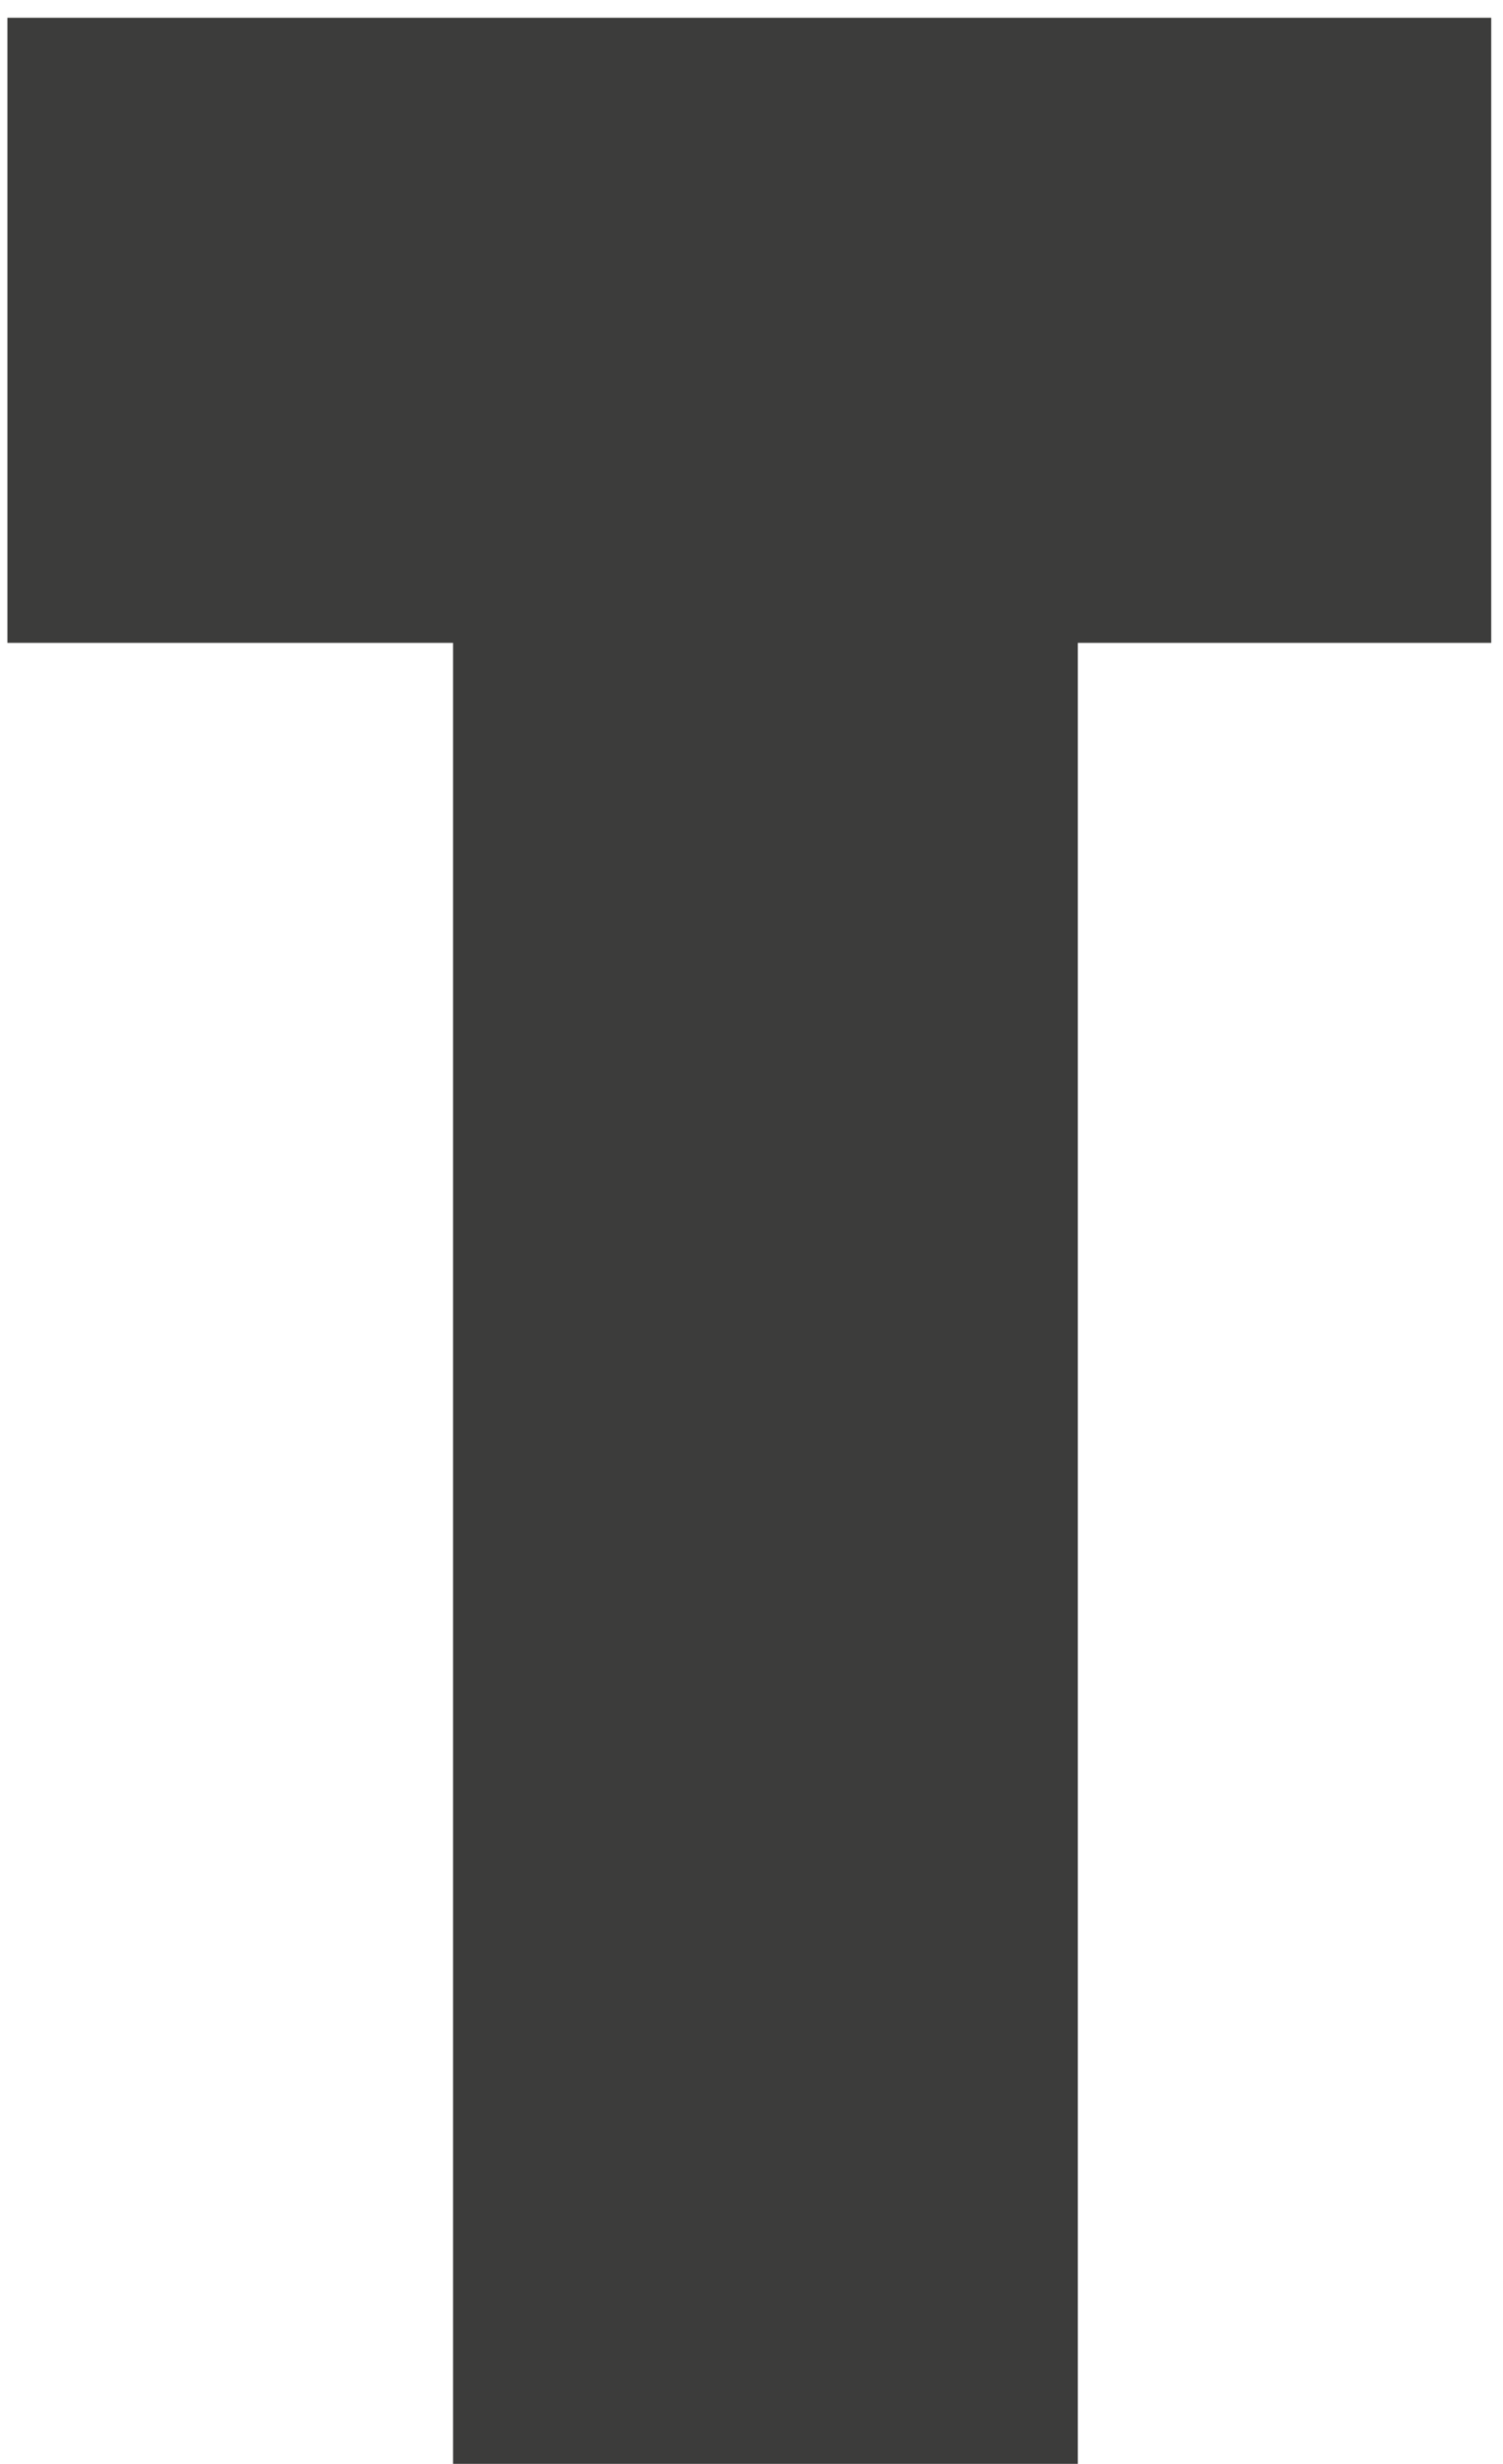
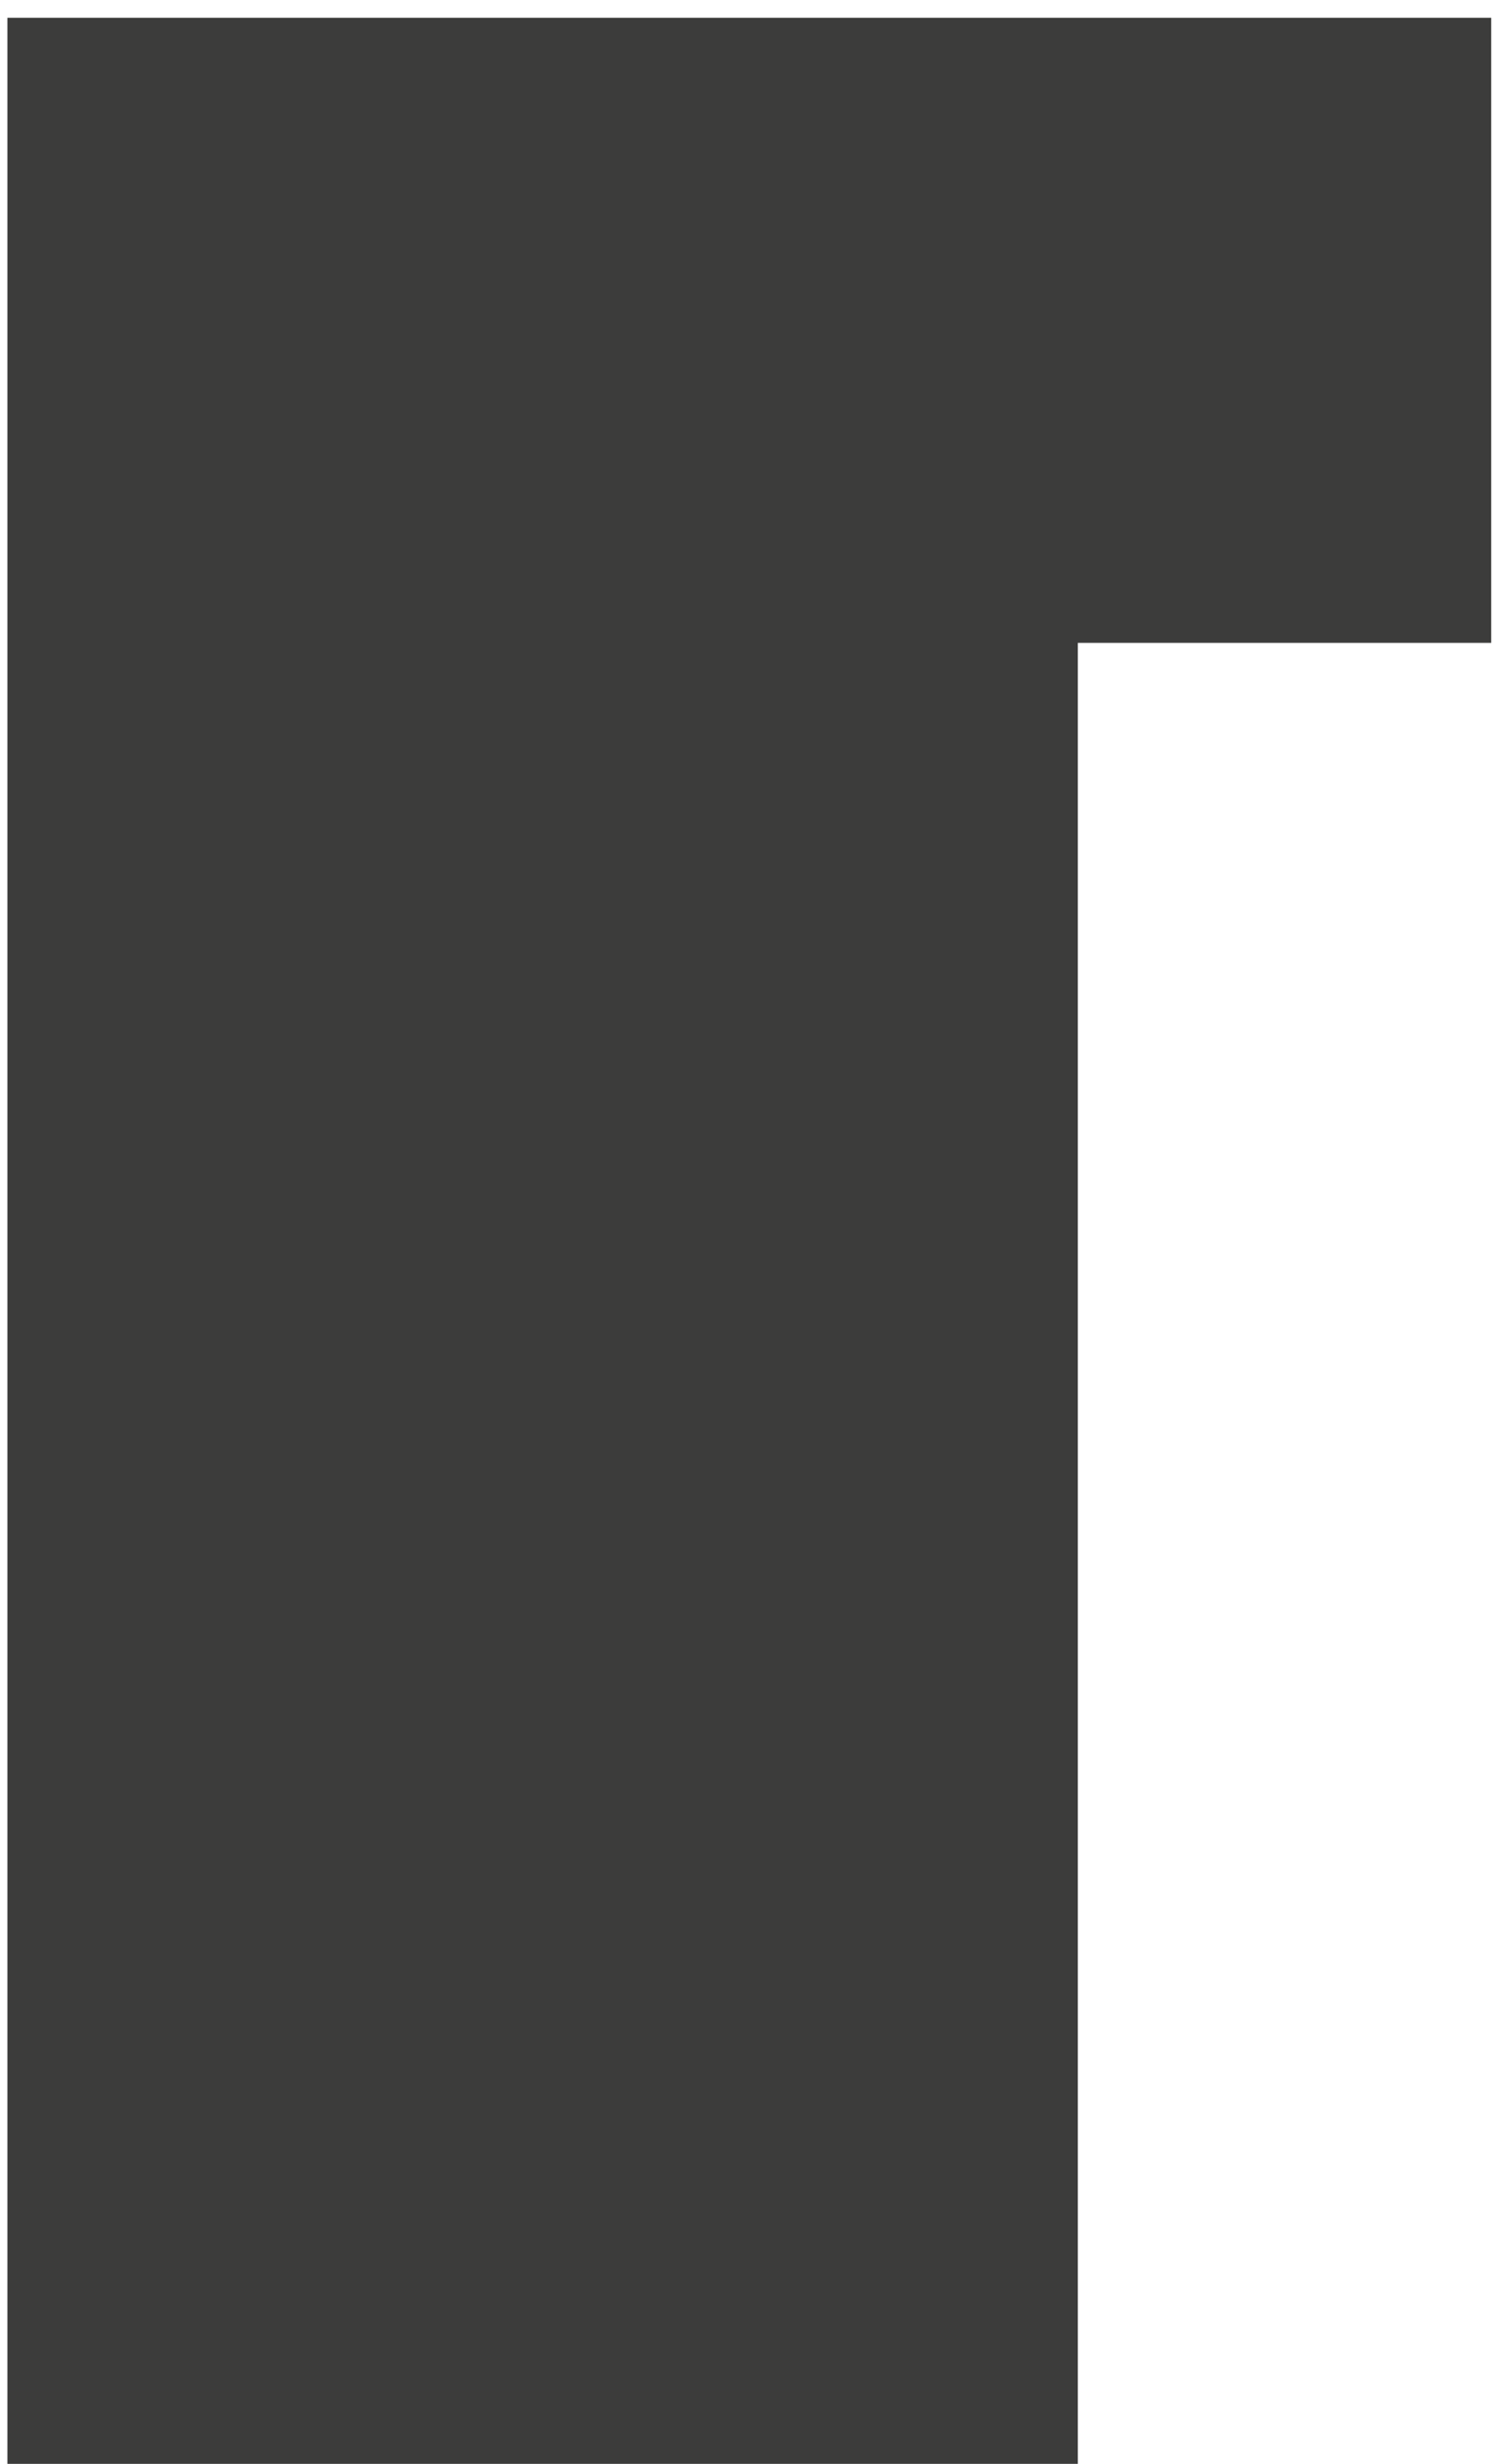
<svg xmlns="http://www.w3.org/2000/svg" width="83" height="136" viewBox="0 0 83 136" fill="none">
-   <path d="M82.35 0.98H0.41V35.48H25.02V135.98H59.52V35.48H82.35V0.98Z" fill="#3C3C3B" />
+   <path d="M82.35 0.98H0.41V35.48V135.98H59.52V35.48H82.35V0.98Z" fill="#3C3C3B" />
</svg>